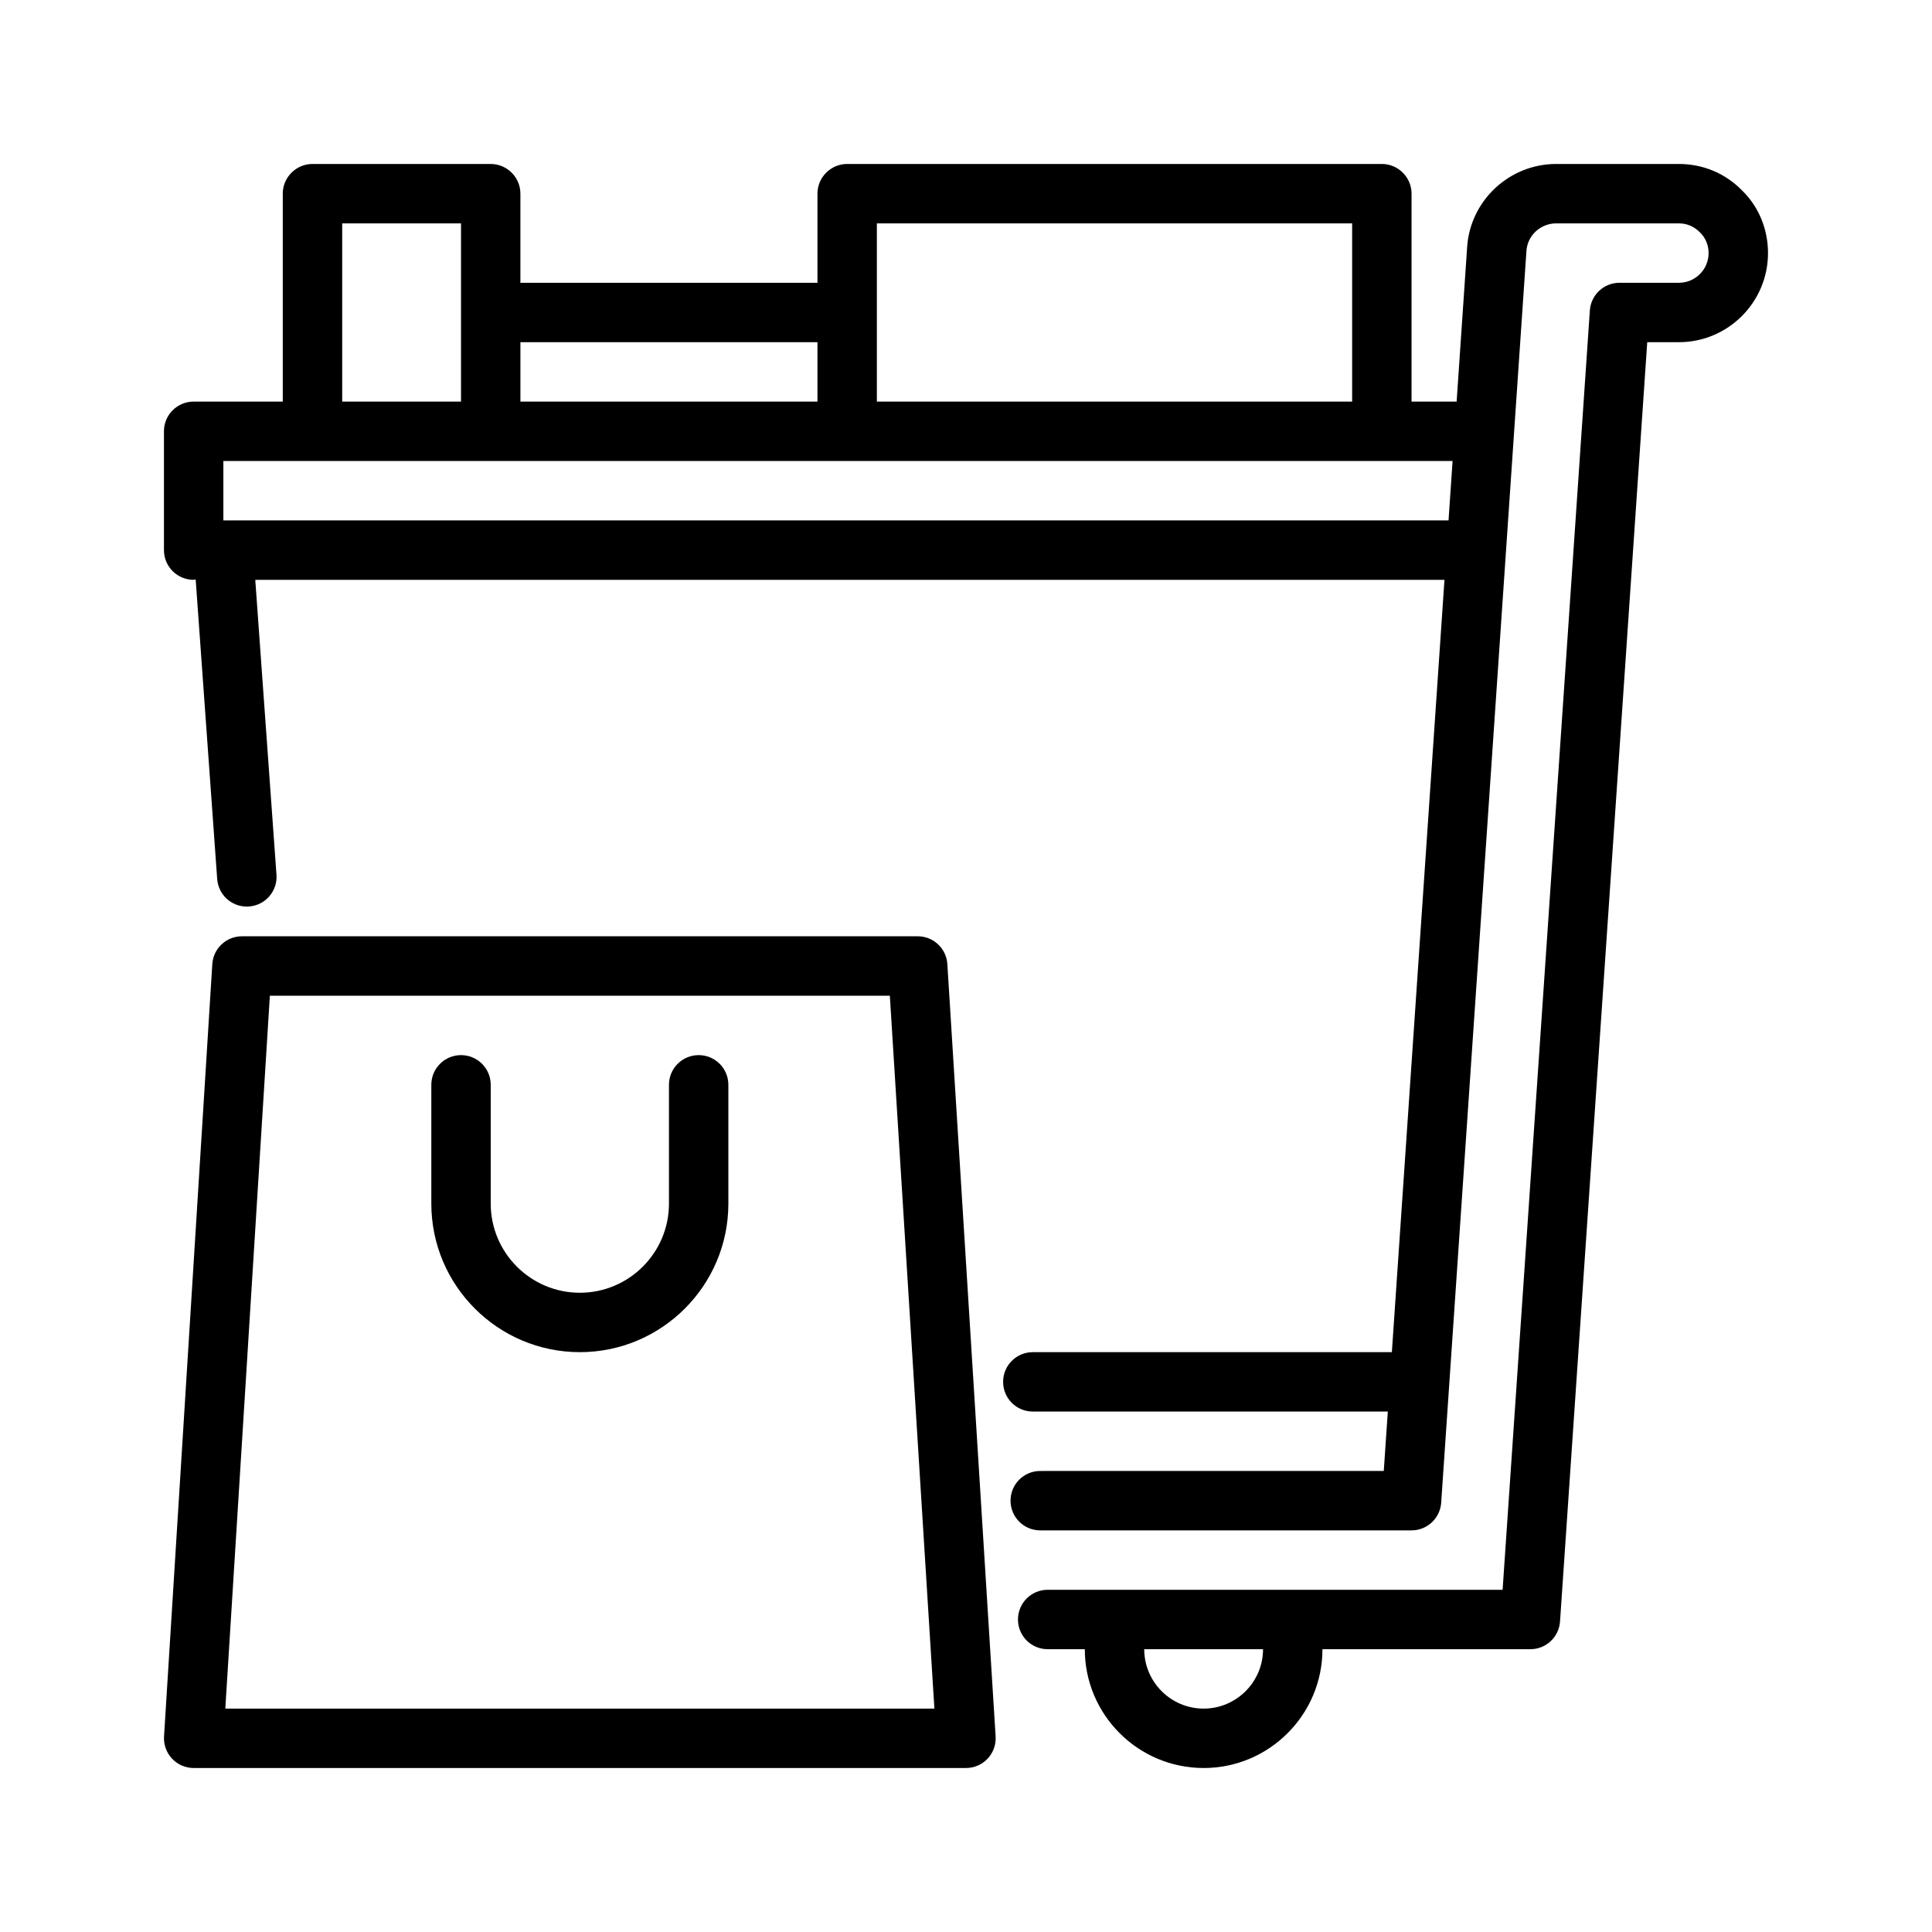
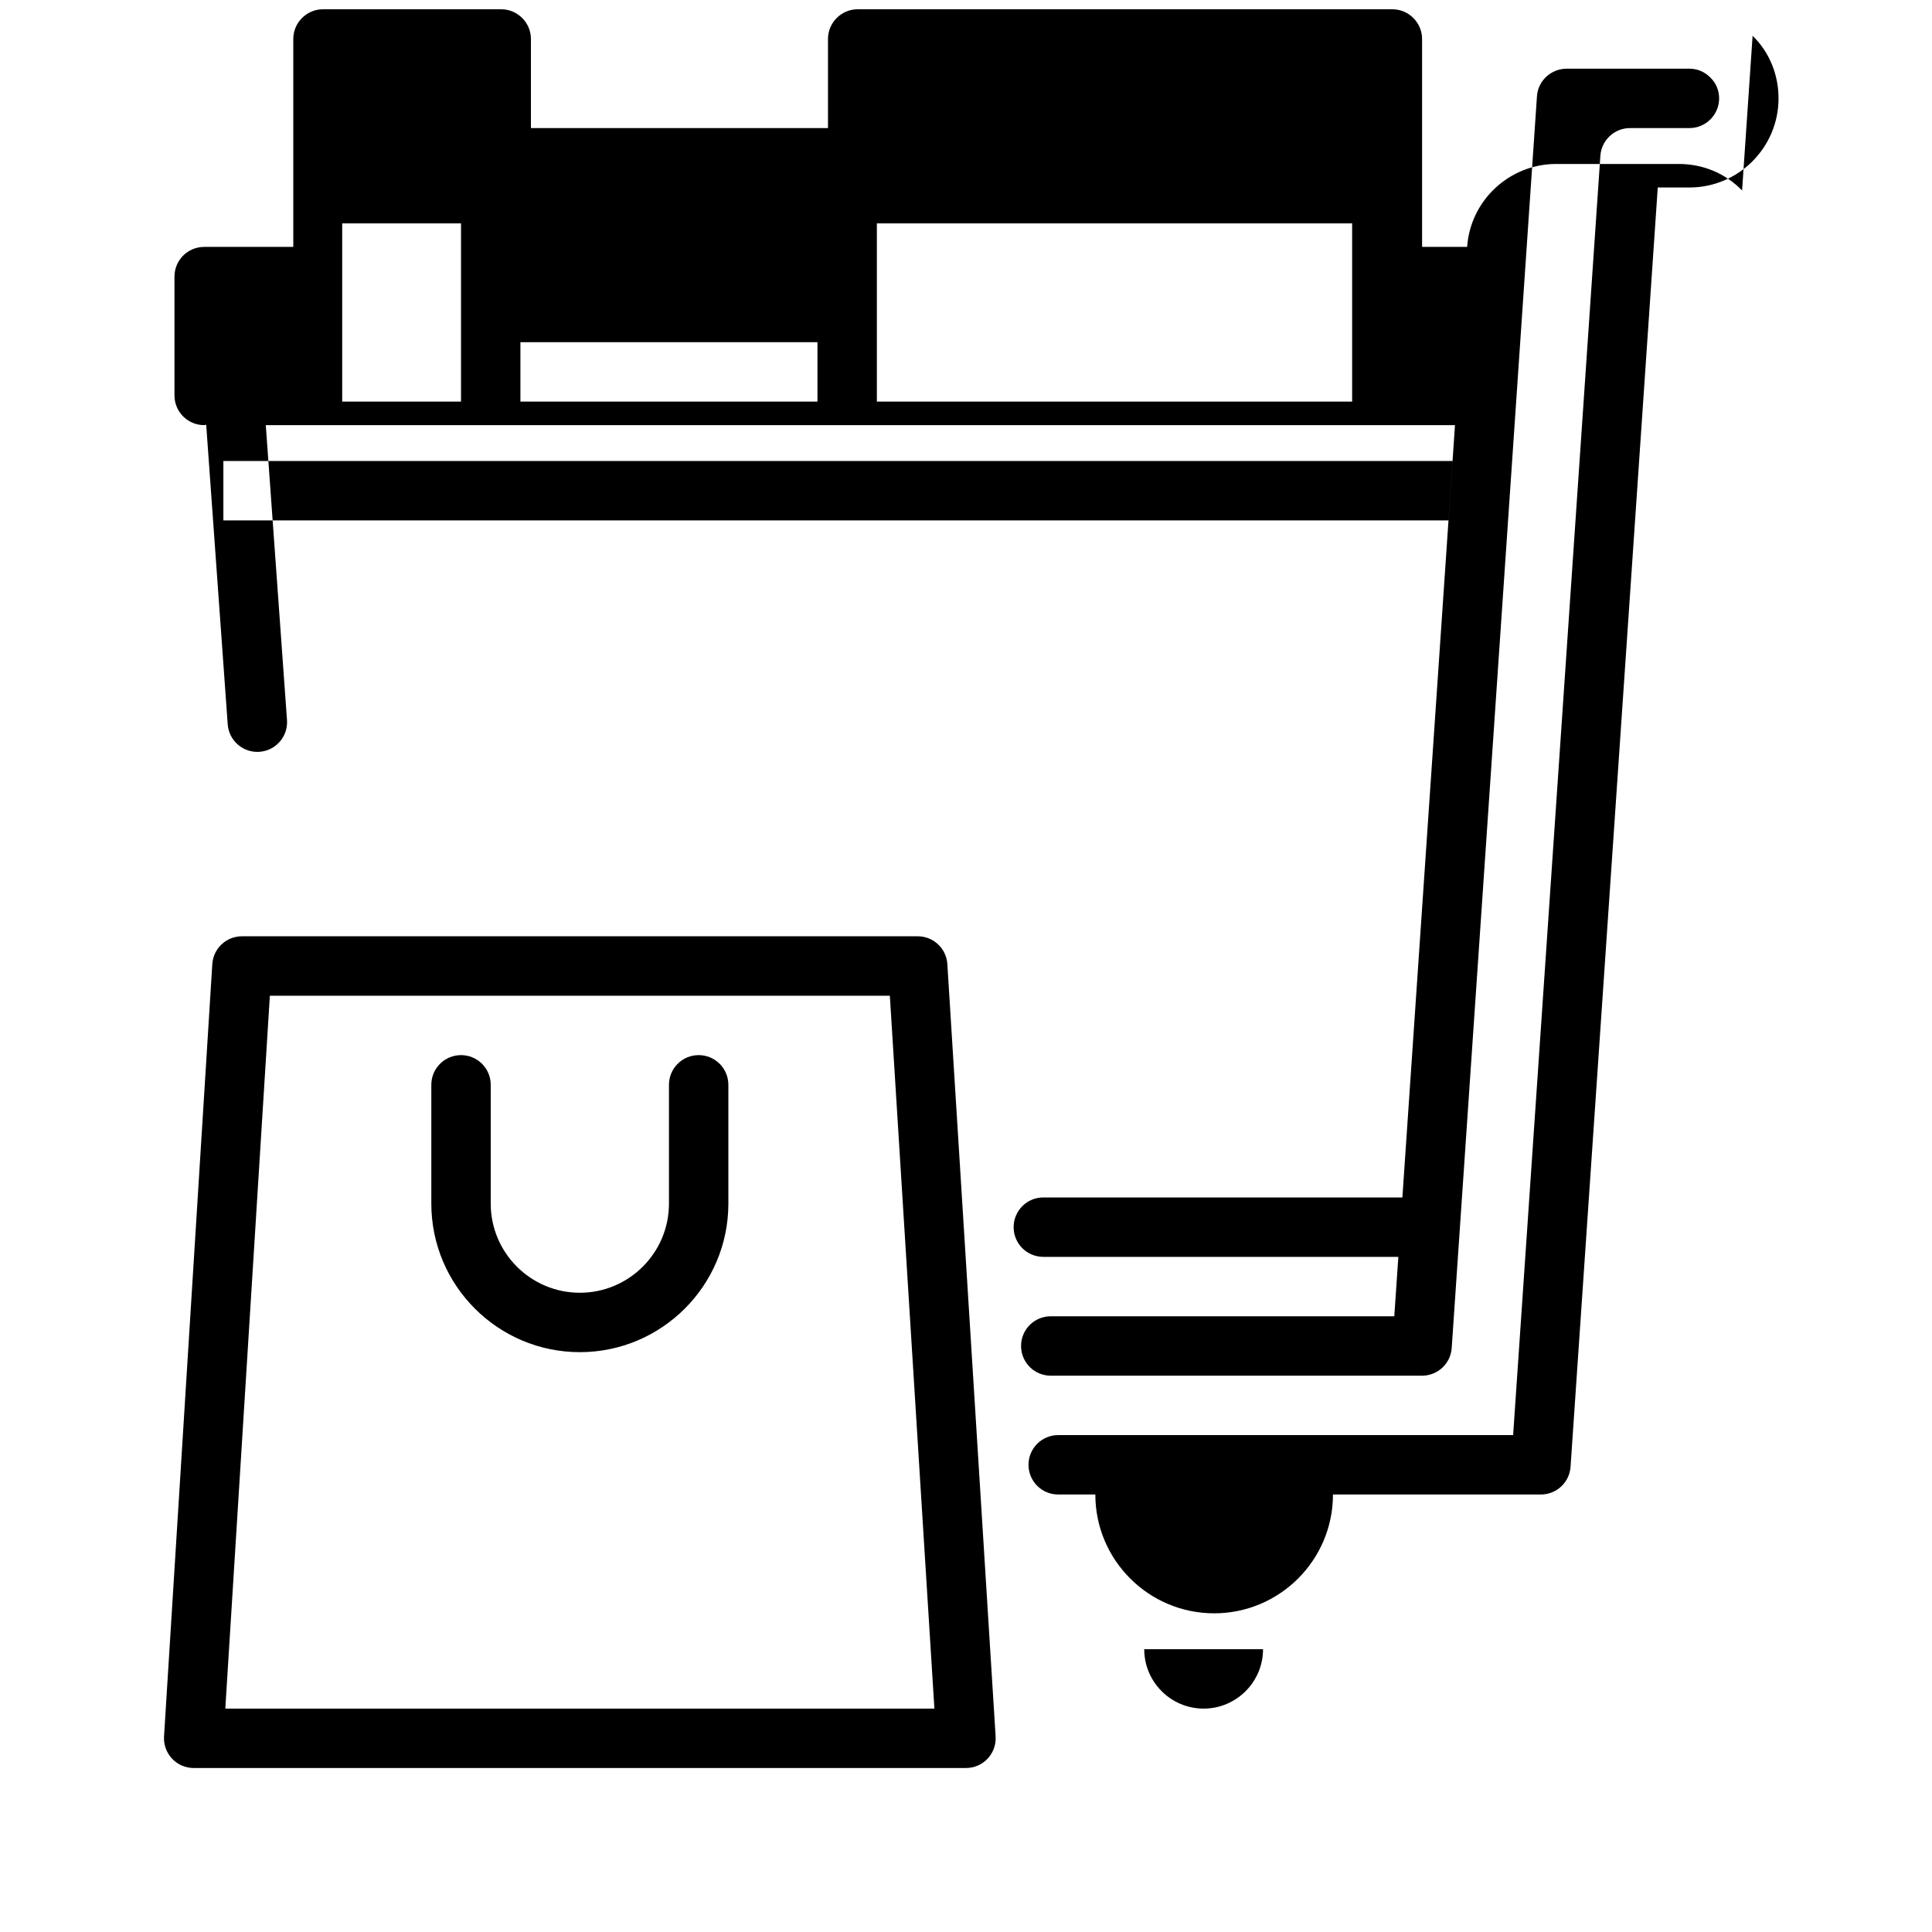
<svg xmlns="http://www.w3.org/2000/svg" fill="#000000" width="800px" height="800px" version="1.1" viewBox="144 144 512 512">
-   <path d="m605.67 194.48c-4.414-4.535-10.355-7.027-16.746-7.027h-32.512c-12.406 0-22.77 9.664-23.602 21.98l-2.789 40.996h-11.945v-55.105c0-4.328-3.543-7.871-7.871-7.871h-141.7c-4.328 0-7.871 3.543-7.871 7.871v23.617h-78.723v-23.617c0-4.328-3.543-7.871-7.871-7.871h-47.23c-4.332 0-7.875 3.543-7.875 7.871v55.105h-23.617c-4.348 0-7.871 3.519-7.871 7.871v31.488c0 4.352 3.523 7.871 7.871 7.871 0.191 0 0.352-0.094 0.535-0.109l5.703 79.391c0.301 4.152 3.754 7.312 7.848 7.312 0.188 0 0.379-0.008 0.574-0.023 4.336-0.309 7.598-4.074 7.289-8.41l-5.621-78.156h315.15l-13.941 204.67h-95.152c-4.352 0-7.871 3.519-7.871 7.871 0 4.352 3.519 7.871 7.871 7.871h94.082l-1.074 15.742-91.039 0.004c-4.352 0-7.871 3.519-7.871 7.871 0 4.352 3.519 7.871 7.871 7.871h98.398c4.144 0 7.57-3.207 7.856-7.332l22.594-331.74c0.27-4.094 3.738-7.297 7.891-7.297h32.508c2.098 0 4.043 0.809 5.613 2.414 1.453 1.414 2.262 3.359 2.262 5.457 0 4.344-3.527 7.871-7.871 7.871h-15.742c-4.144 0-7.57 3.207-7.856 7.332l-23.121 339.04h-120.56c-4.352 0-7.871 3.519-7.871 7.871 0 4.352 3.519 7.871 7.871 7.871h9.84c0 17.367 14.121 31.488 31.488 31.488 17.367 0 31.488-14.121 31.488-31.488h55.105c4.144 0 7.57-3.207 7.856-7.332l23.113-339.04h8.387c13.023 0 23.617-10.594 23.617-23.617 0-6.391-2.492-12.332-6.871-16.59zm-229.29 8.719h125.95v47.23h-125.95zm-94.465 31.488h78.719v15.742h-78.719zm-47.23-31.488h31.488v47.23h-31.488zm293.19 78.719h-324.68v-15.742h325.75zm-64.902 314.88c-8.68 0-15.742-7.066-15.742-15.742h31.488c-0.004 8.676-7.07 15.742-15.746 15.742zm-125.95-165.31v31.488c0 21.703-17.66 39.359-39.359 39.359-21.703 0-39.359-17.66-39.359-39.359v-31.488c0-4.352 3.523-7.871 7.871-7.871 4.348 0 7.871 3.519 7.871 7.871v31.488c0 13.023 10.594 23.617 23.617 23.617 13.023 0 23.617-10.594 23.617-23.617v-31.488c0-4.352 3.523-7.871 7.871-7.871 4.344-0.004 7.871 3.519 7.871 7.871zm50.184-39.363h-179.09c-4.156 0-7.598 3.231-7.856 7.379l-12.793 204.67c-0.133 2.168 0.629 4.297 2.117 5.883 1.488 1.586 3.566 2.484 5.738 2.484h204.67c2.172 0 4.25-0.898 5.738-2.484 1.488-1.582 2.258-3.715 2.117-5.883l-12.793-204.67c-0.254-4.148-3.695-7.379-7.852-7.379zm-183.5 204.68 11.809-188.93h164.3l11.809 188.93z" />
+   <path d="m605.67 194.48c-4.414-4.535-10.355-7.027-16.746-7.027h-32.512c-12.406 0-22.77 9.664-23.602 21.98h-11.945v-55.105c0-4.328-3.543-7.871-7.871-7.871h-141.7c-4.328 0-7.871 3.543-7.871 7.871v23.617h-78.723v-23.617c0-4.328-3.543-7.871-7.871-7.871h-47.23c-4.332 0-7.875 3.543-7.875 7.871v55.105h-23.617c-4.348 0-7.871 3.519-7.871 7.871v31.488c0 4.352 3.523 7.871 7.871 7.871 0.191 0 0.352-0.094 0.535-0.109l5.703 79.391c0.301 4.152 3.754 7.312 7.848 7.312 0.188 0 0.379-0.008 0.574-0.023 4.336-0.309 7.598-4.074 7.289-8.41l-5.621-78.156h315.15l-13.941 204.67h-95.152c-4.352 0-7.871 3.519-7.871 7.871 0 4.352 3.519 7.871 7.871 7.871h94.082l-1.074 15.742-91.039 0.004c-4.352 0-7.871 3.519-7.871 7.871 0 4.352 3.519 7.871 7.871 7.871h98.398c4.144 0 7.57-3.207 7.856-7.332l22.594-331.74c0.27-4.094 3.738-7.297 7.891-7.297h32.508c2.098 0 4.043 0.809 5.613 2.414 1.453 1.414 2.262 3.359 2.262 5.457 0 4.344-3.527 7.871-7.871 7.871h-15.742c-4.144 0-7.57 3.207-7.856 7.332l-23.121 339.04h-120.56c-4.352 0-7.871 3.519-7.871 7.871 0 4.352 3.519 7.871 7.871 7.871h9.84c0 17.367 14.121 31.488 31.488 31.488 17.367 0 31.488-14.121 31.488-31.488h55.105c4.144 0 7.57-3.207 7.856-7.332l23.113-339.04h8.387c13.023 0 23.617-10.594 23.617-23.617 0-6.391-2.492-12.332-6.871-16.59zm-229.29 8.719h125.95v47.23h-125.95zm-94.465 31.488h78.719v15.742h-78.719zm-47.23-31.488h31.488v47.23h-31.488zm293.19 78.719h-324.68v-15.742h325.75zm-64.902 314.88c-8.68 0-15.742-7.066-15.742-15.742h31.488c-0.004 8.676-7.07 15.742-15.746 15.742zm-125.95-165.31v31.488c0 21.703-17.66 39.359-39.359 39.359-21.703 0-39.359-17.66-39.359-39.359v-31.488c0-4.352 3.523-7.871 7.871-7.871 4.348 0 7.871 3.519 7.871 7.871v31.488c0 13.023 10.594 23.617 23.617 23.617 13.023 0 23.617-10.594 23.617-23.617v-31.488c0-4.352 3.523-7.871 7.871-7.871 4.344-0.004 7.871 3.519 7.871 7.871zm50.184-39.363h-179.09c-4.156 0-7.598 3.231-7.856 7.379l-12.793 204.67c-0.133 2.168 0.629 4.297 2.117 5.883 1.488 1.586 3.566 2.484 5.738 2.484h204.67c2.172 0 4.25-0.898 5.738-2.484 1.488-1.582 2.258-3.715 2.117-5.883l-12.793-204.67c-0.254-4.148-3.695-7.379-7.852-7.379zm-183.5 204.68 11.809-188.93h164.3l11.809 188.93z" />
</svg>